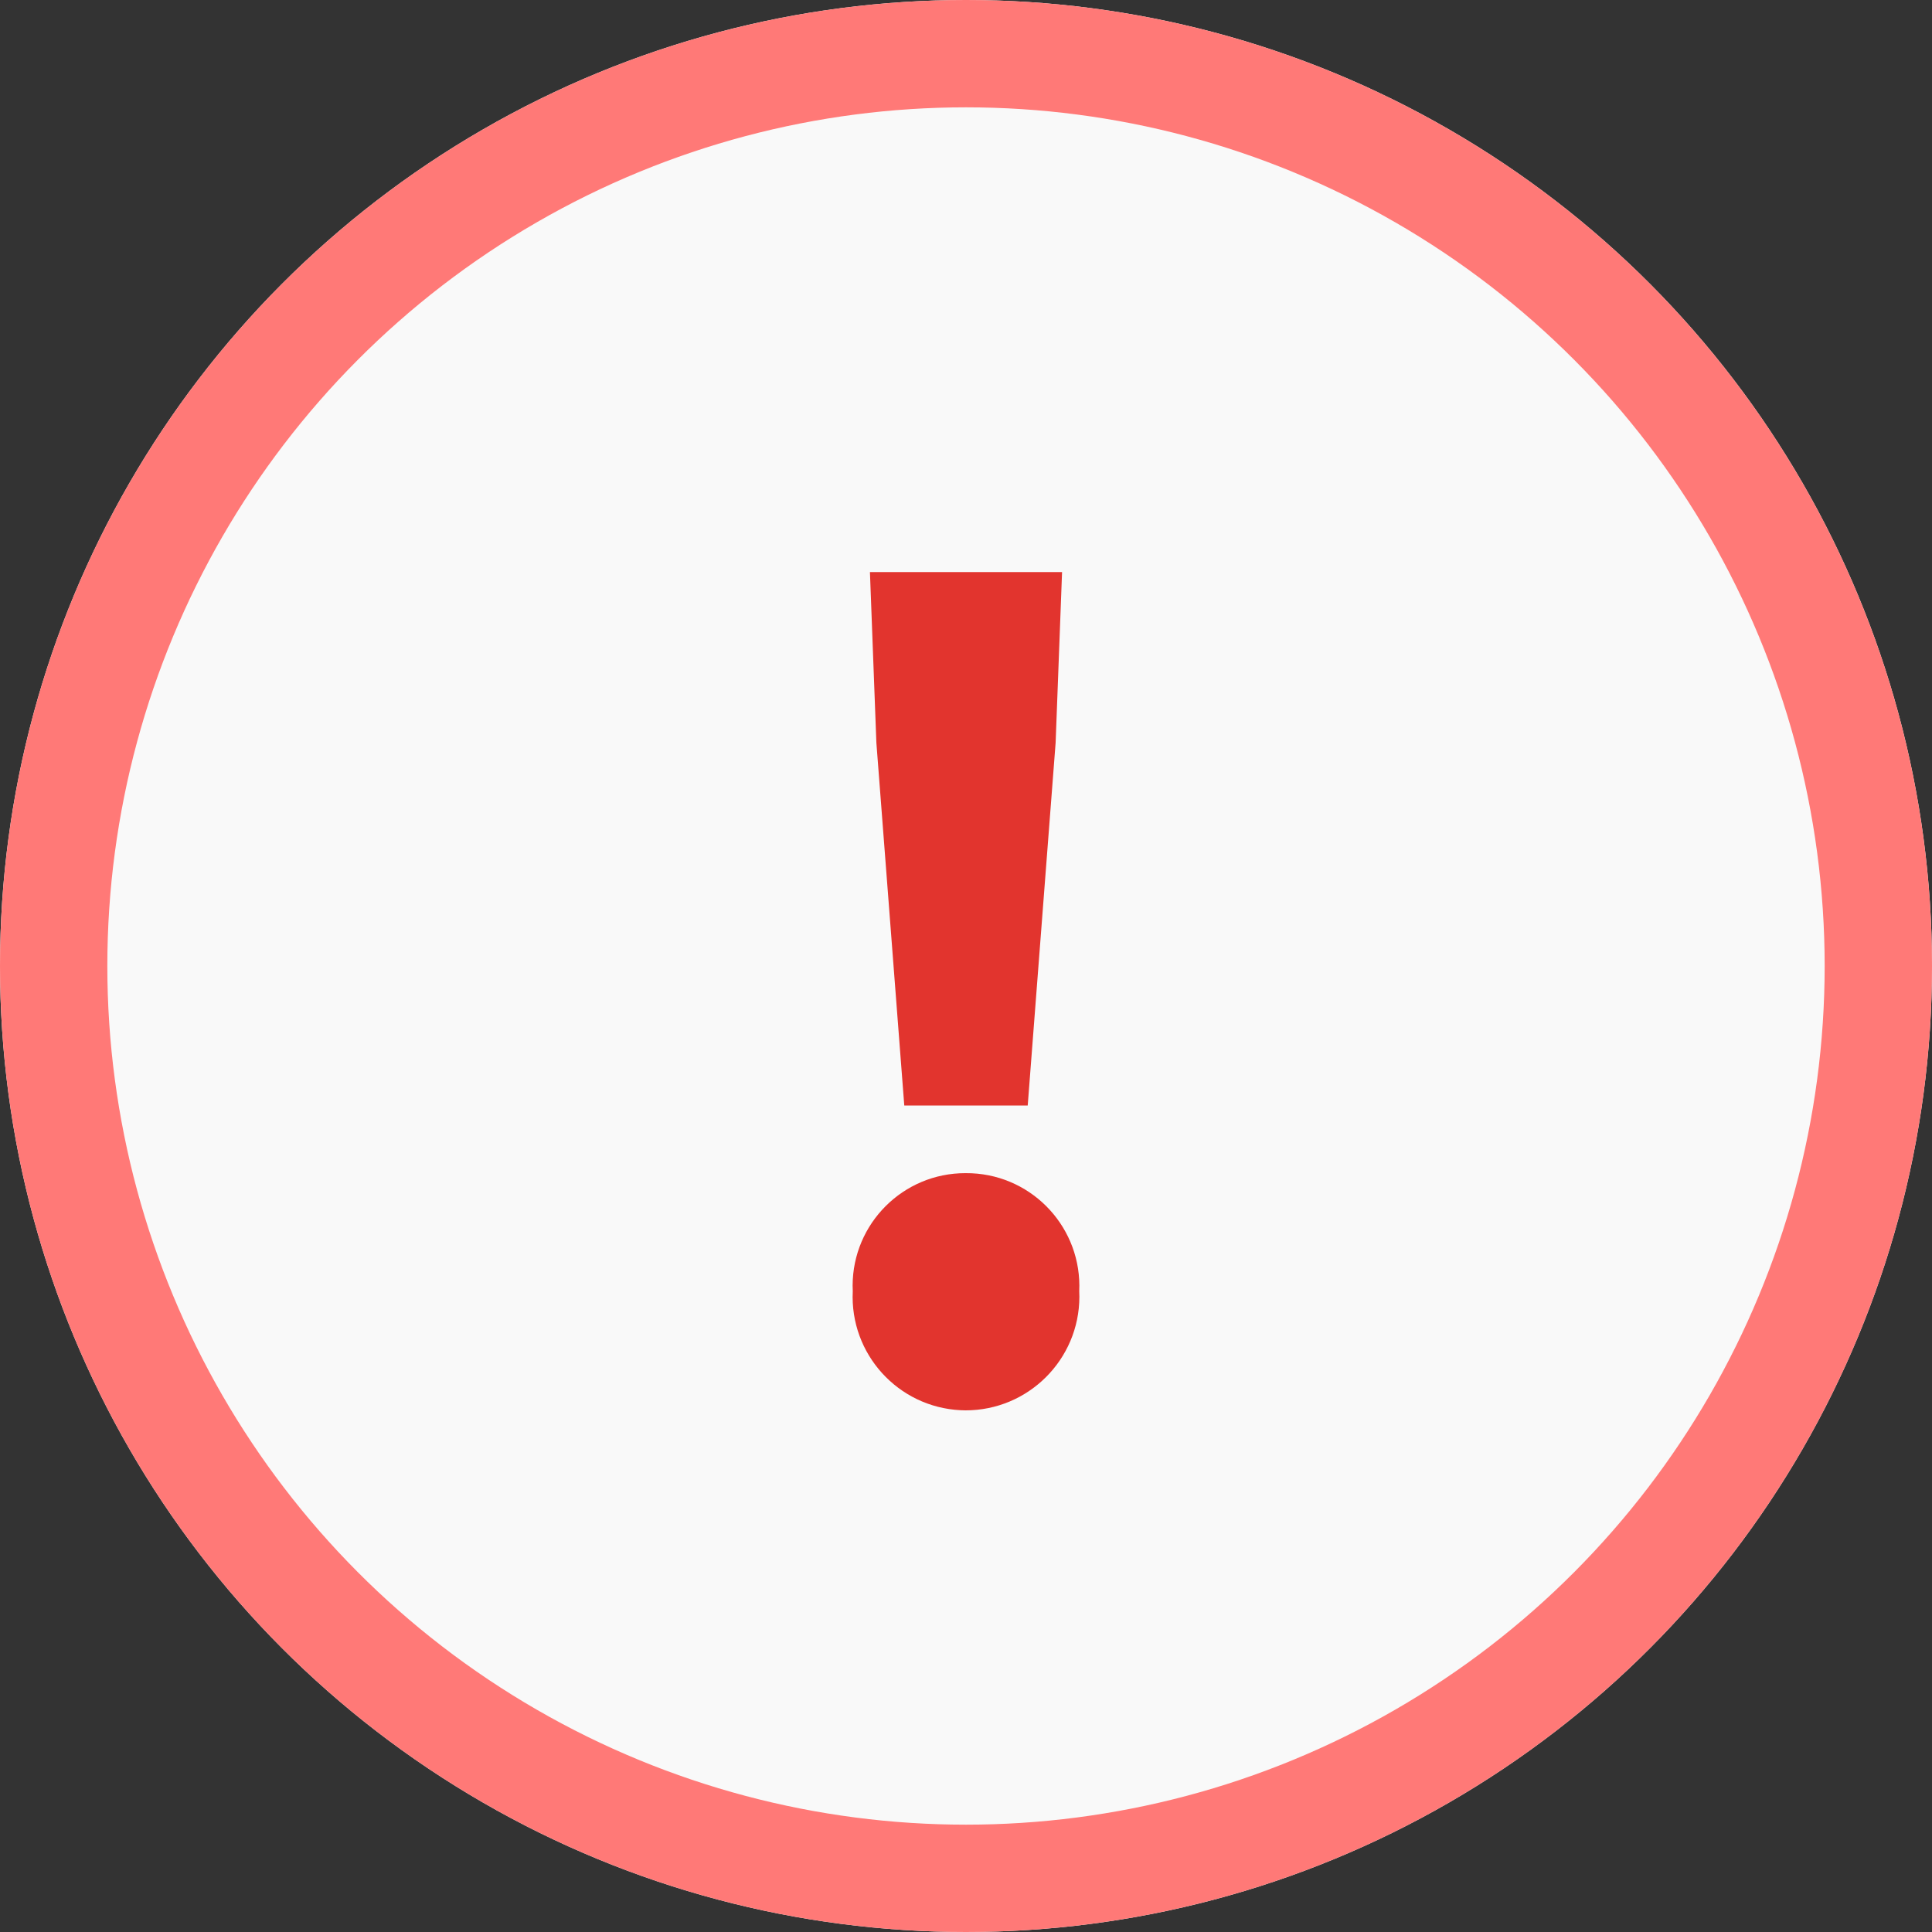
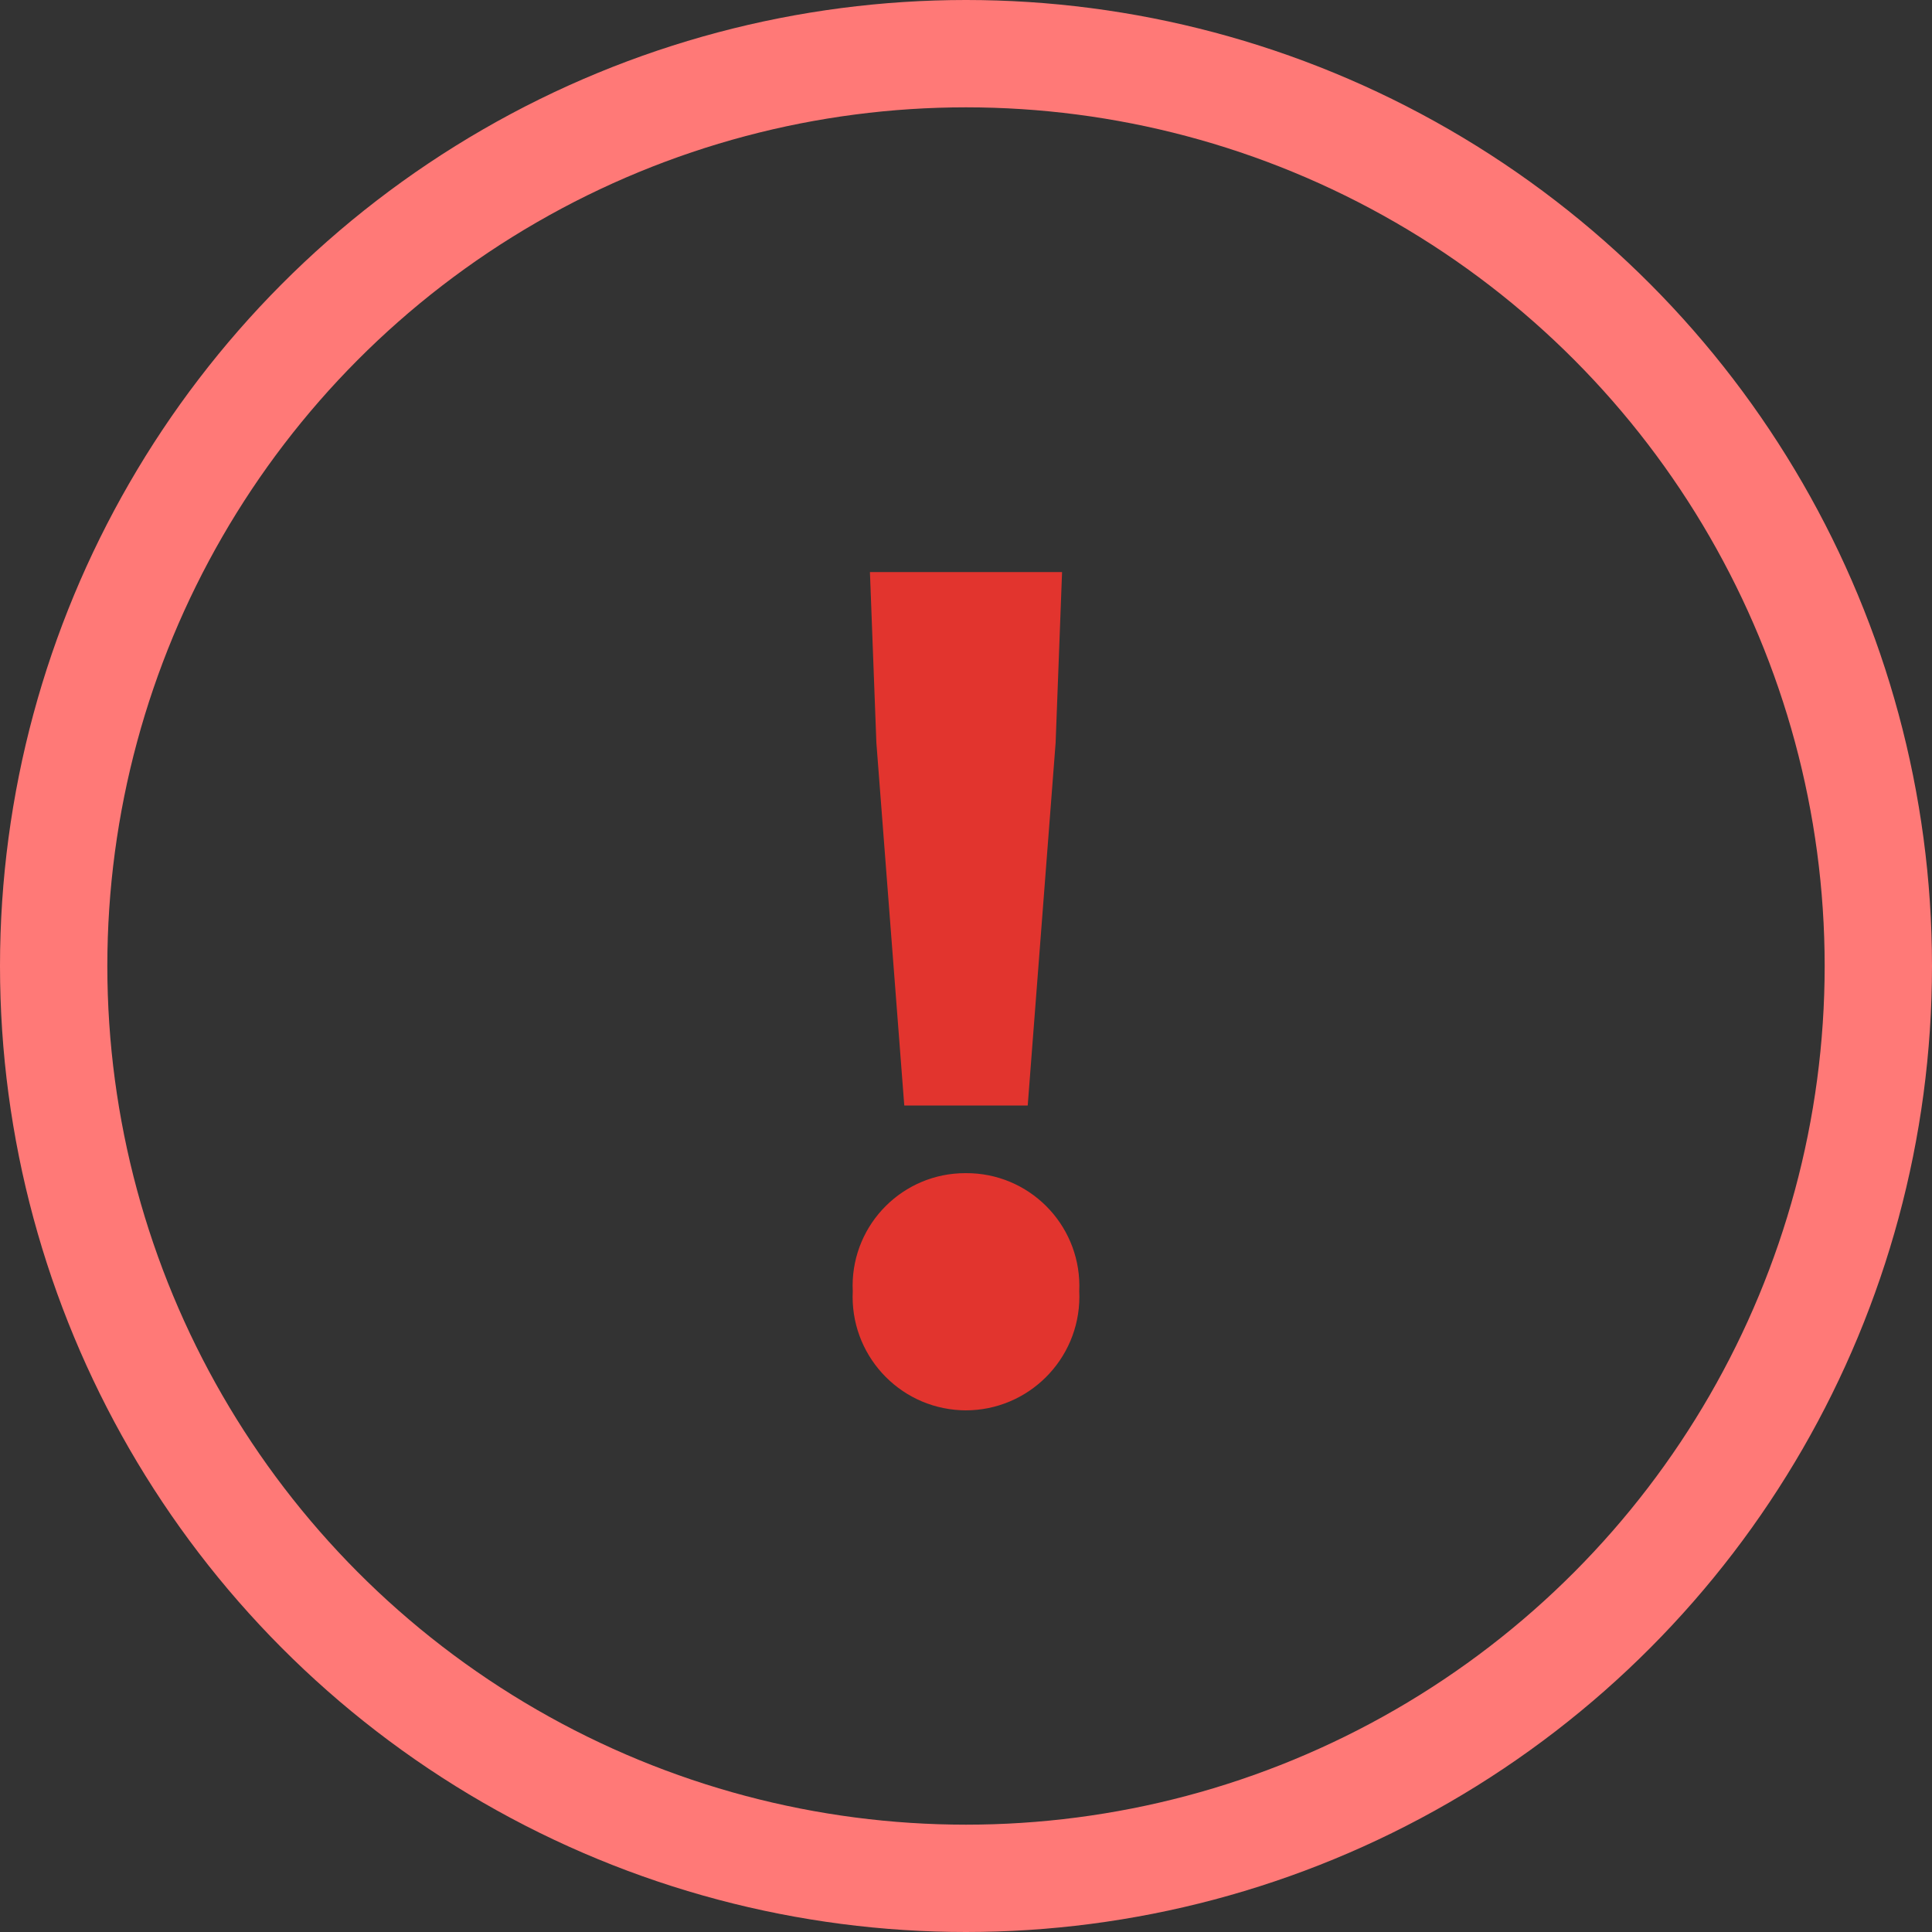
<svg xmlns="http://www.w3.org/2000/svg" id="_レイヤー_1" data-name="レイヤー_1" version="1.1" viewBox="0 0 54 54">
  <rect x="0" y="0" width="54" height="54" fill="#333333" stroke="none" />
  <defs>
    <style>
      .st0 {
        fill: #e2342e;
      }

      .st1 {
        fill: #f9f9f9;
      }

      .st2 {
        fill: none;
        stroke: #ff7977;
        stroke-width: 3px;
      }
    </style>
  </defs>
  <g id="_グループ_3727" data-name="グループ_3727">
    <g id="_楕円形_139" data-name="楕円形_139">
-       <circle class="st1" cx="27" cy="27" r="27" />
      <circle class="st2" cx="27" cy="27" r="25.5" />
    </g>
    <path id="_パス_1706" data-name="パス_1706" class="st0" d="M25.275,30.9h3.45l.78-10.14.18-4.77h-5.37l.18,4.77.78,10.14ZM26.985,39.42c1.756.002,3.182-1.42,3.184-3.176,0-.051-.001-.102-.004-.154.08-1.741-1.266-3.217-3.007-3.297-.058-.003-.116-.004-.173-.003-1.739-.003-3.151,1.405-3.154,3.144,0,.052.001.104.004.156-.086,1.751,1.263,3.24,3.014,3.326.045.002.091.003.136.004Z" />
  </g>
</svg>